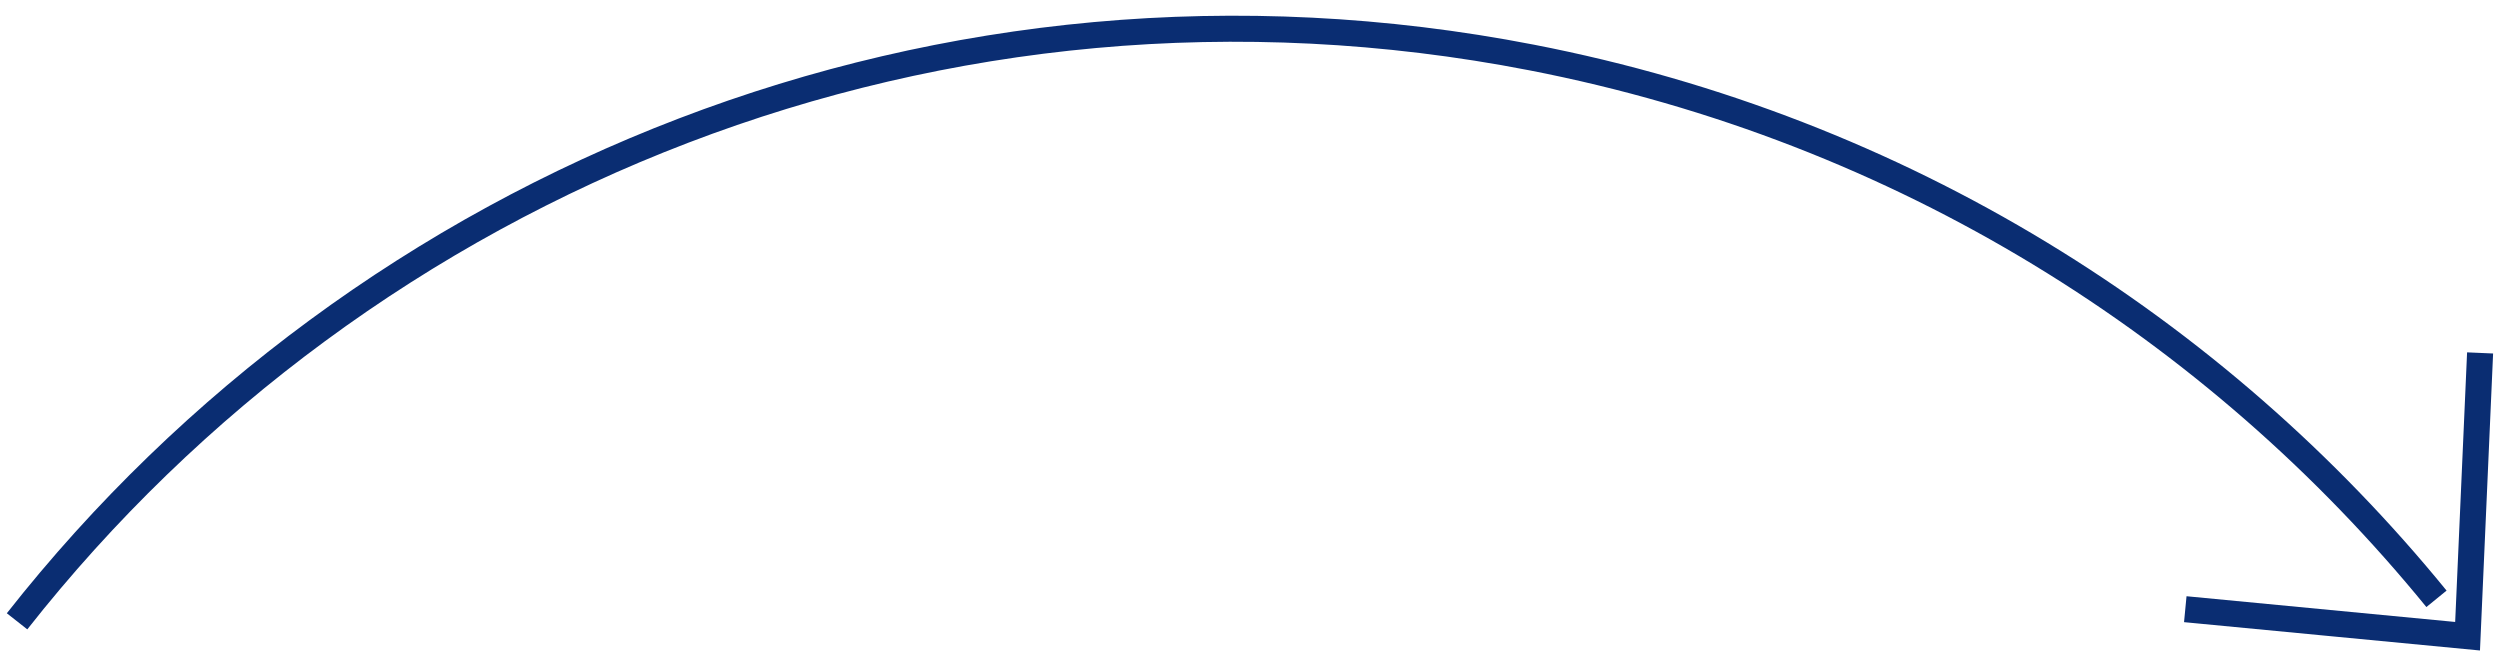
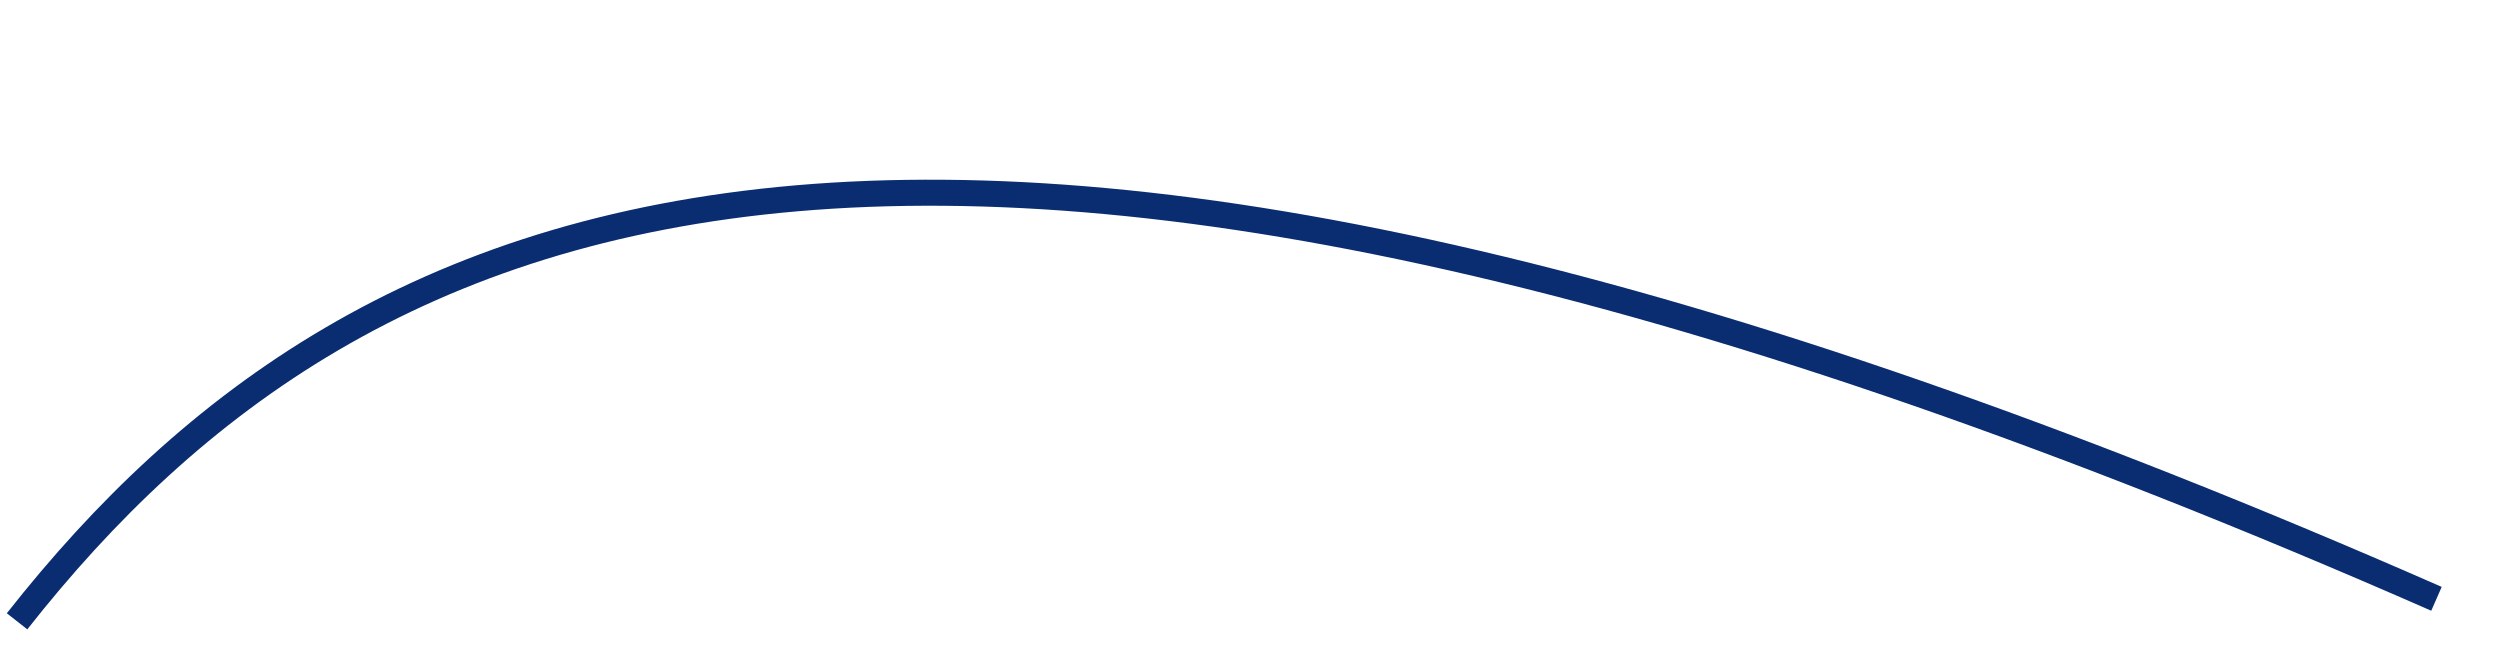
<svg xmlns="http://www.w3.org/2000/svg" width="96px" height="25px" viewBox="0 0 96 25" version="1.1">
  <title>arrow-1</title>
  <desc>Created with Sketch.</desc>
  <g id="UI-Mobile" stroke="none" stroke-width="1" fill="none" fill-rule="evenodd">
    <g id="Rotate" transform="translate(-243, -103)" stroke="#0A2D72">
      <g id="arrow-1" transform="translate(294.248, 120.546) rotate(-169) translate(-294.248, -120.546) translate(245.248, 104.046)">
-         <path d="M6.425,19.225 C16.743,27.826 30.017,33 44.5,33 C67.58,33 87.591,19.859 97.459,0.65" id="Path" />
-         <polyline id="Path" transform="translate(8.089, 20.473) rotate(-412) translate(-8.089, -20.473) " points="0.589 24.421 8.089 16.526 15.589 24.421" />
+         <path d="M6.425,19.225 C67.58,33 87.591,19.859 97.459,0.65" id="Path" />
      </g>
    </g>
  </g>
</svg>